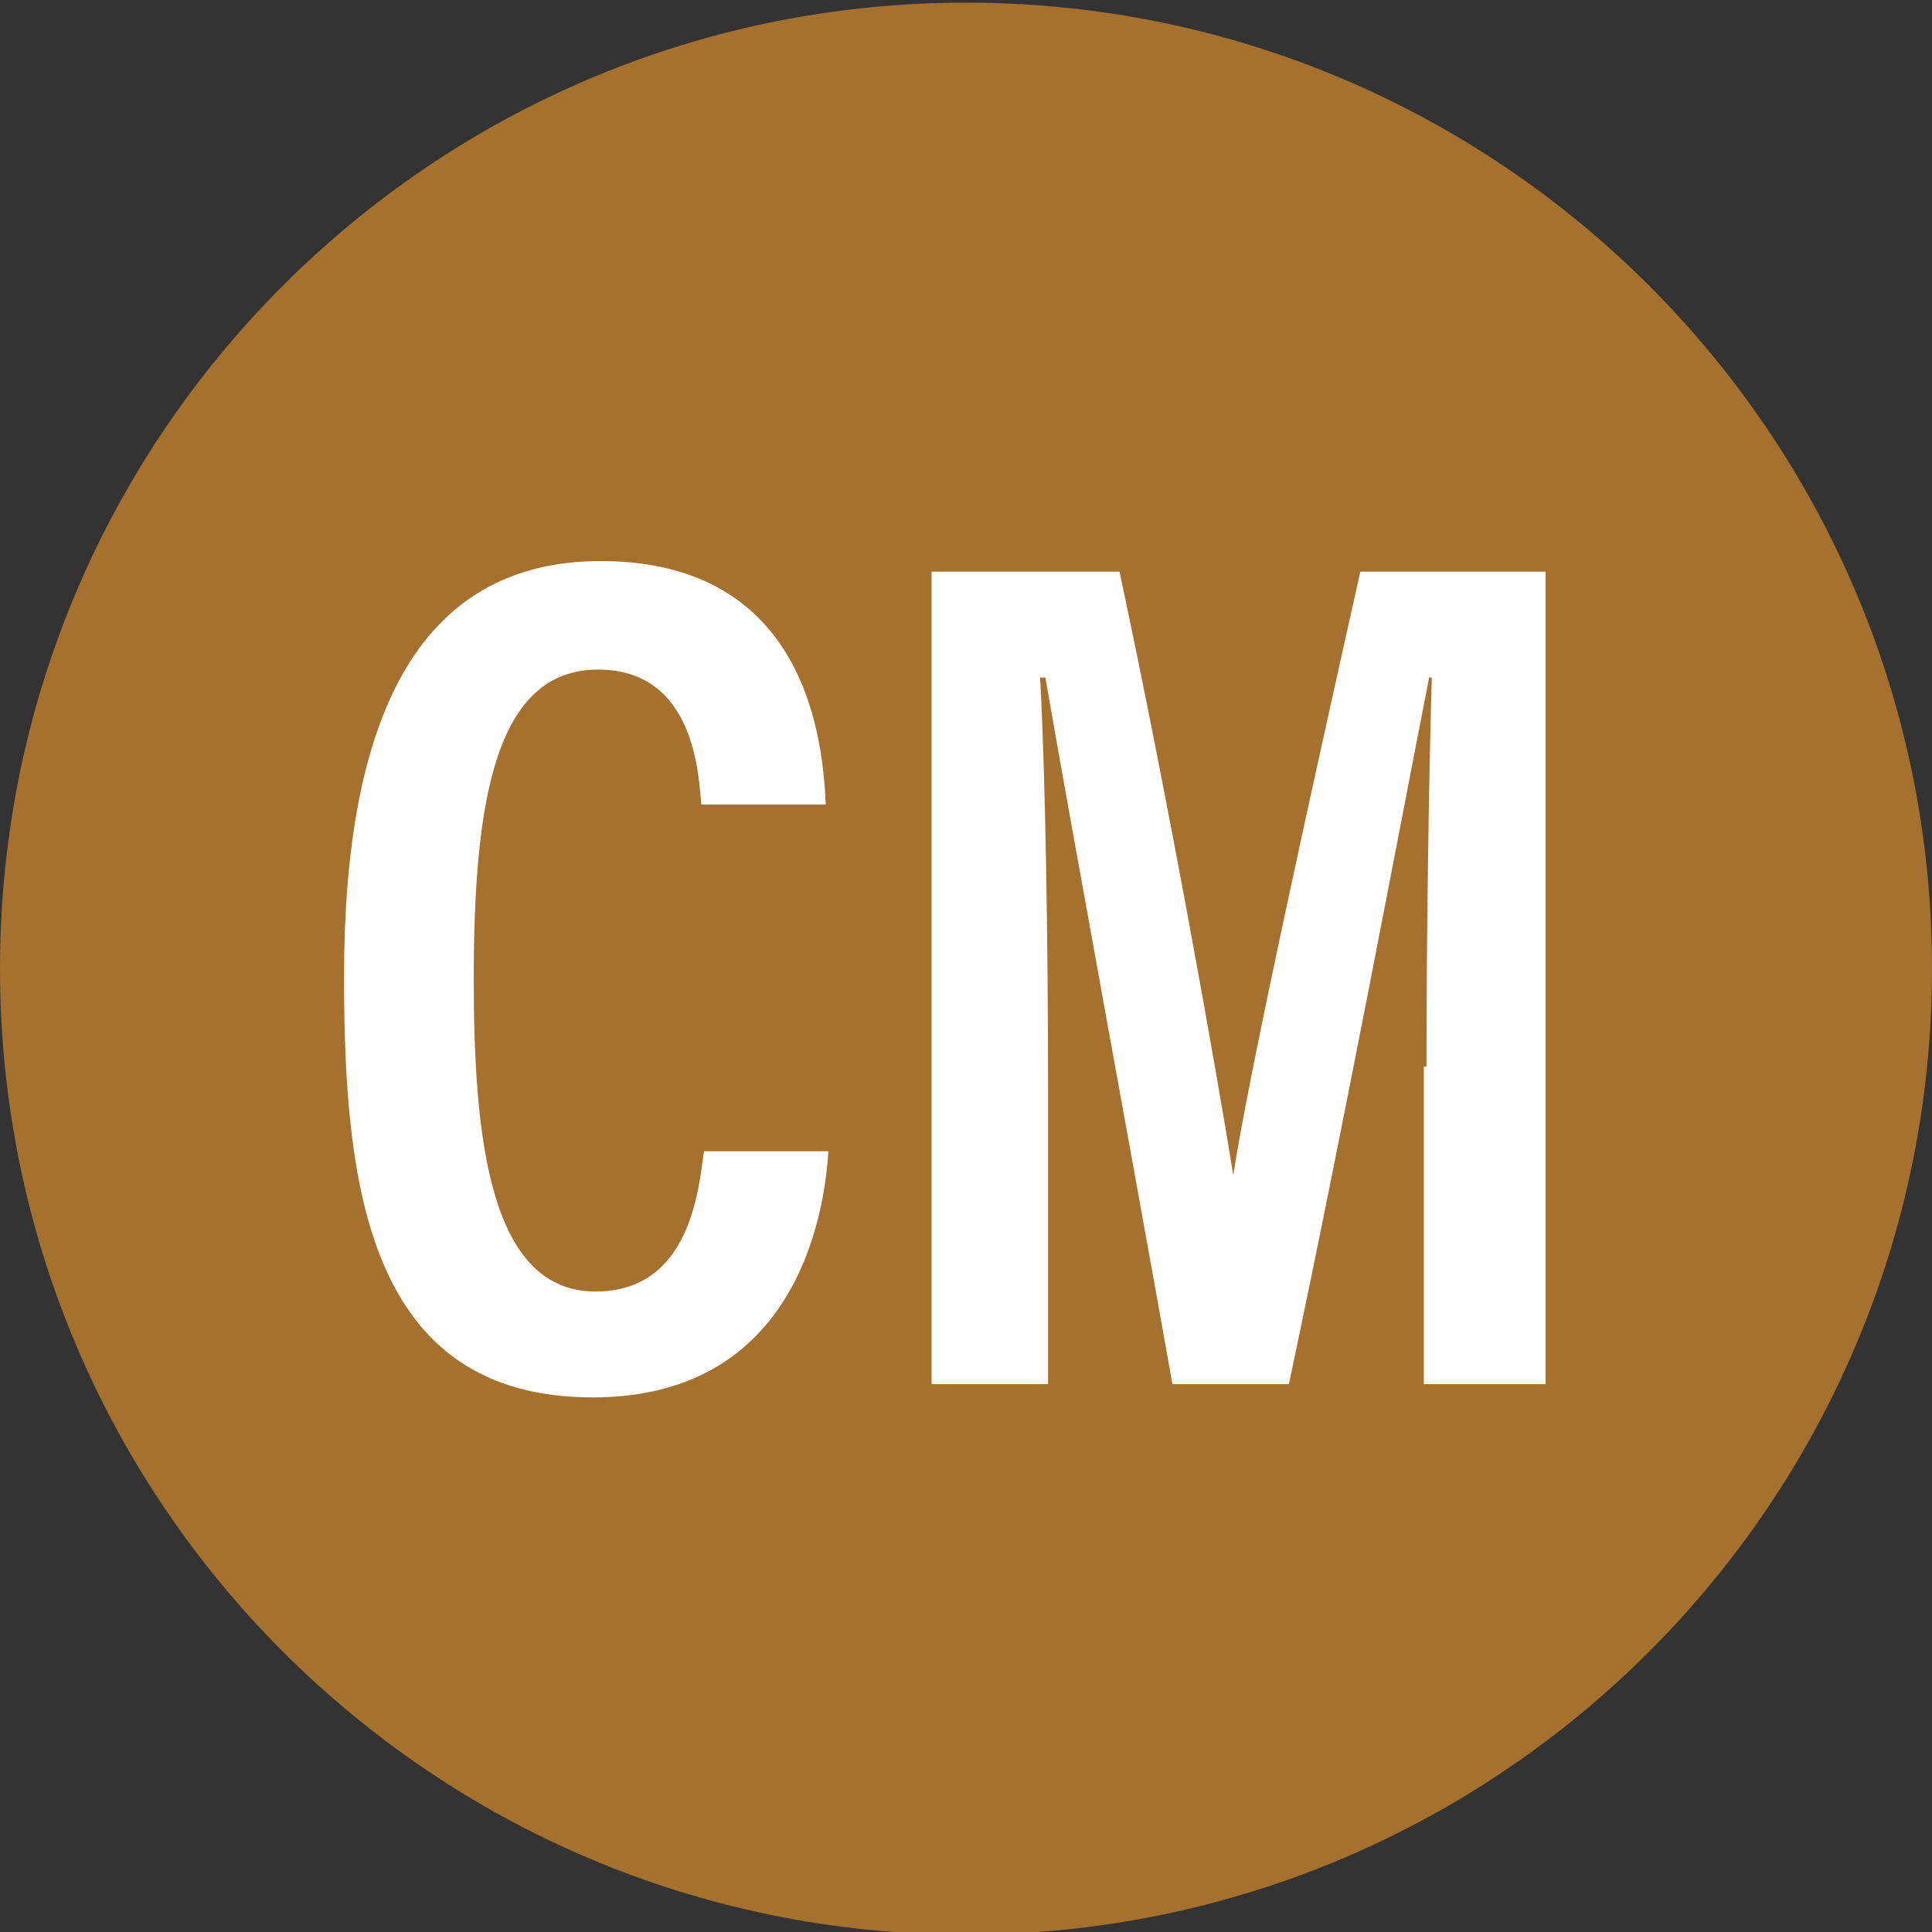
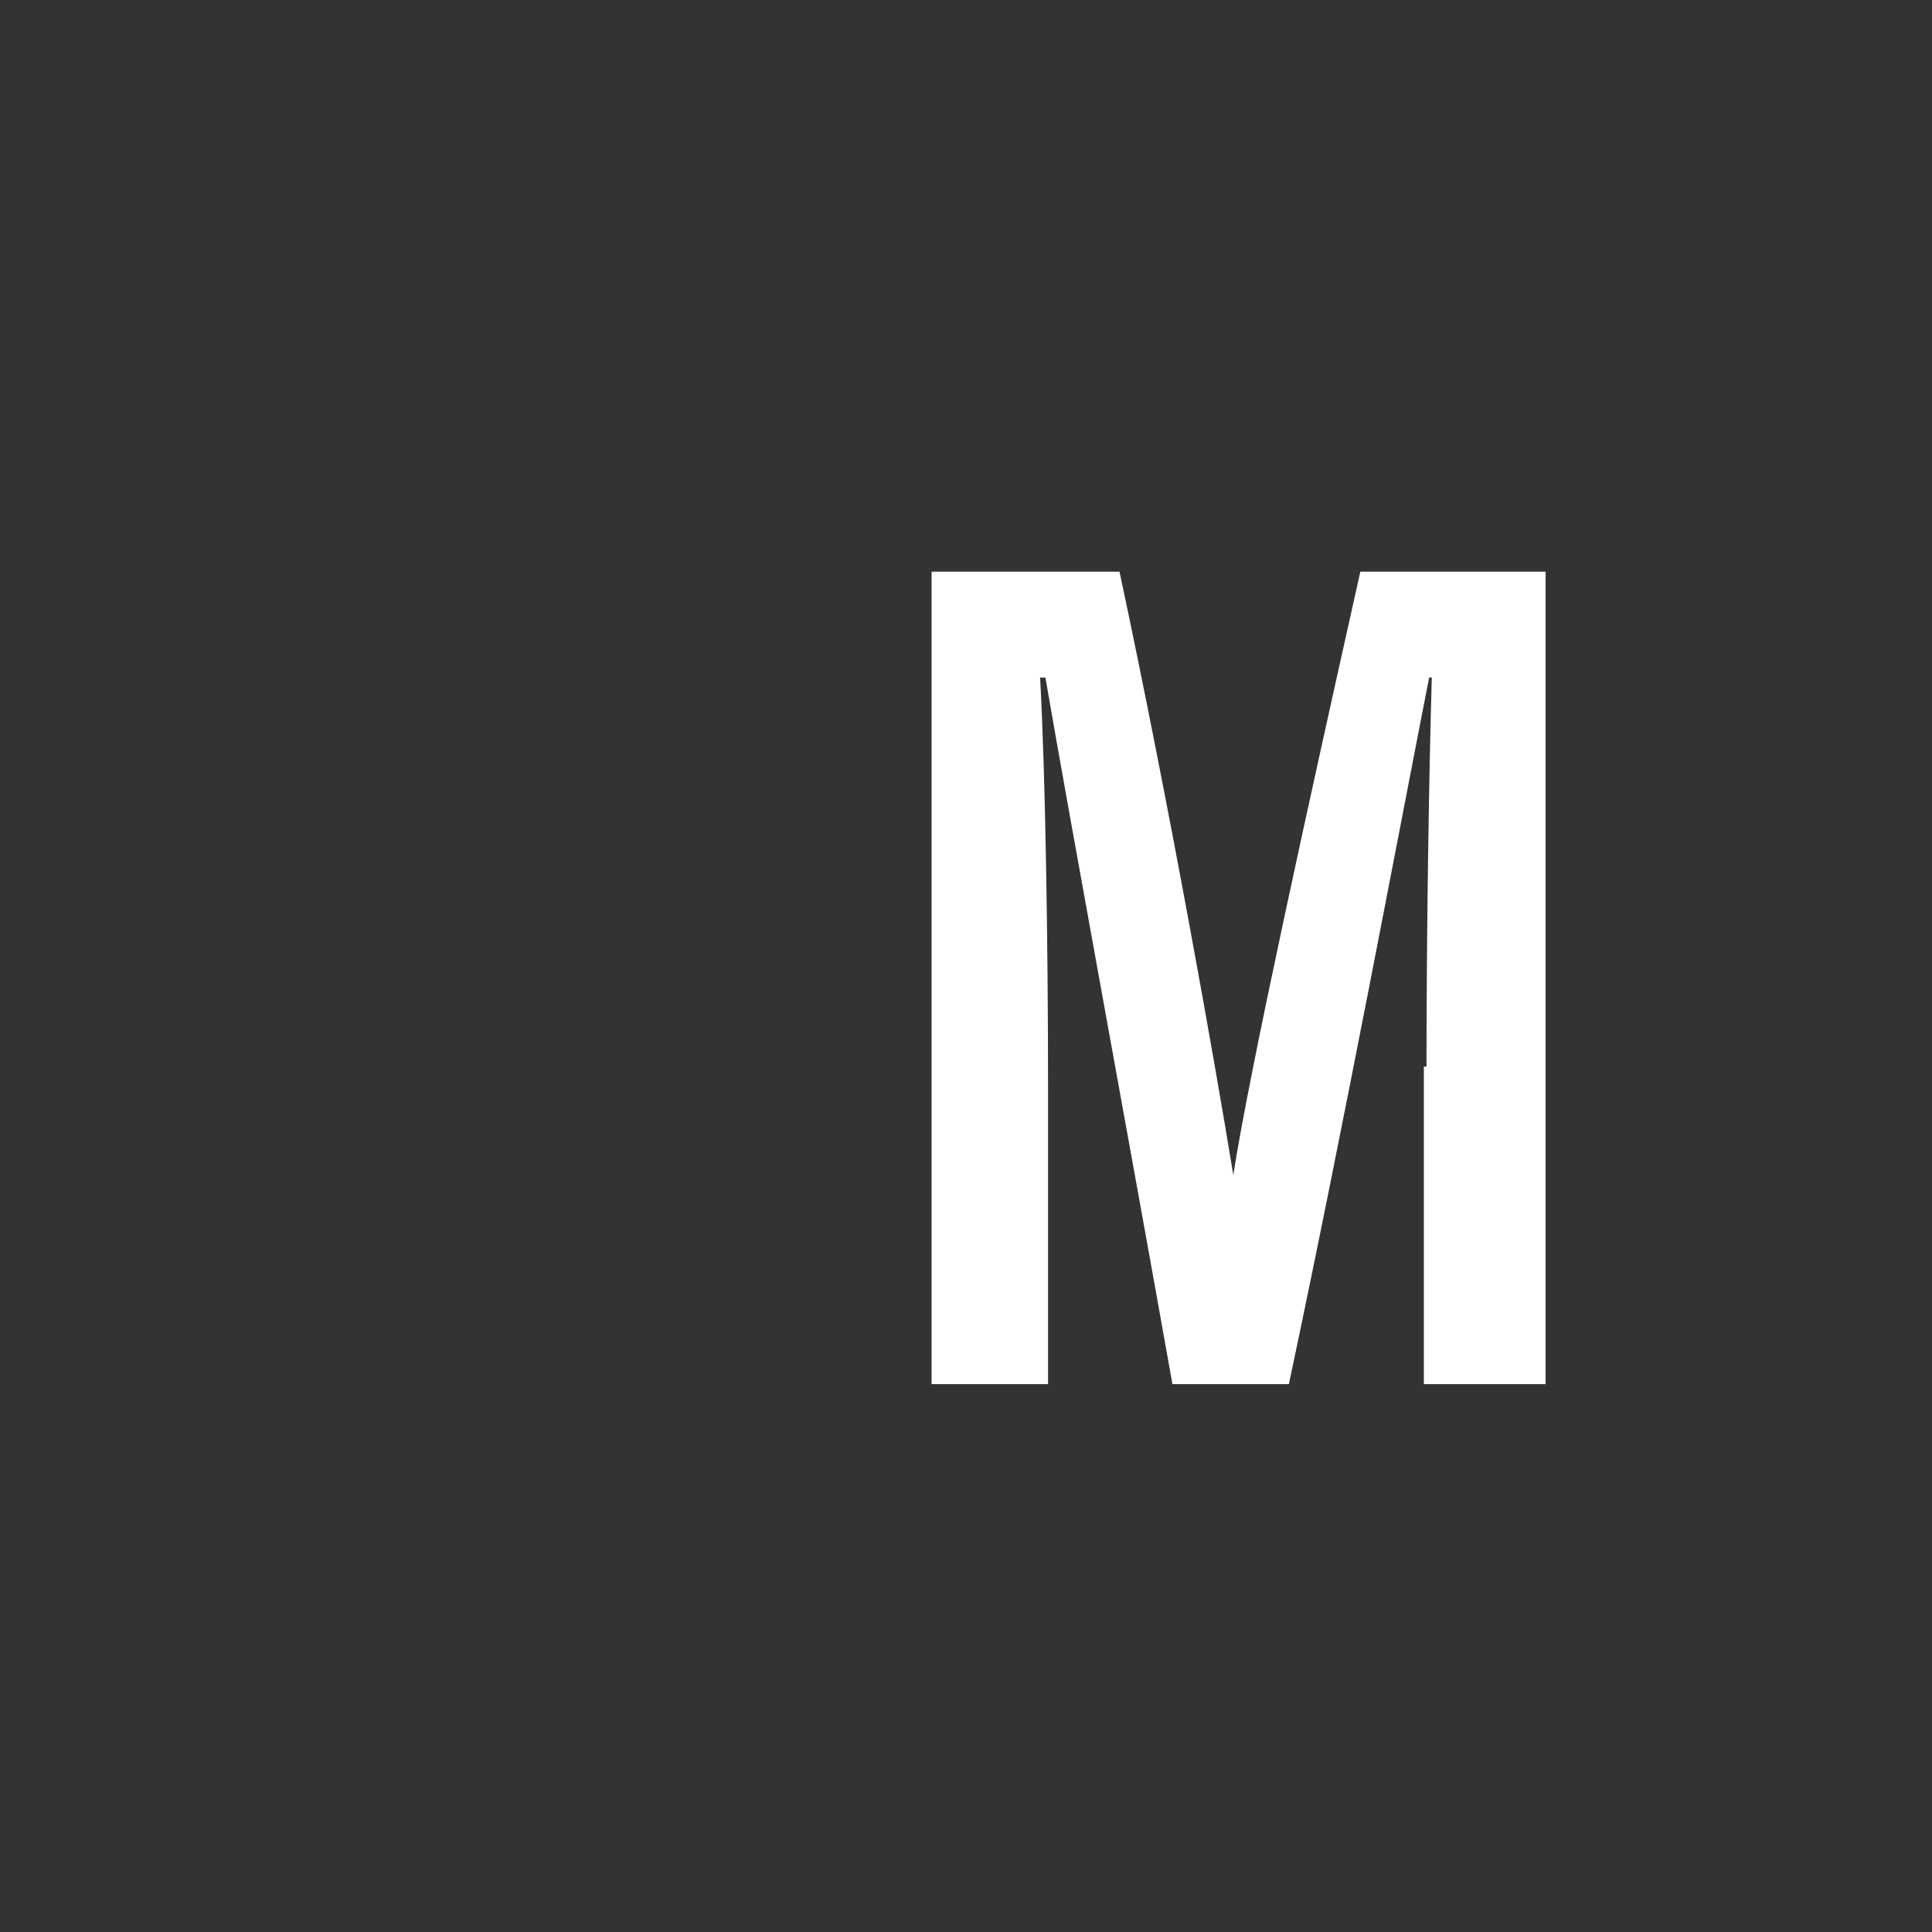
<svg xmlns="http://www.w3.org/2000/svg" width="73" height="73" viewBox="0 0 73 73" fill="none">
  <rect x="0" y="0" width="73" height="73" fill="#333333" stroke="none" />
  <g clip-path="url(#clip0_8_2)">
-     <path d="M36.5 73.1C56.658 73.1 73 56.758 73 36.6C73 16.442 56.658 0.1 36.5 0.1C16.342 0.1 0 16.442 0 36.6C0 56.758 16.342 73.1 36.5 73.1Z" fill="#A6712F" />
-     <path d="M31.3 43.5C31.2 45.1 30.5 52.8 22.4 52.8C13.9 52.8 13 44.8 13 36.9C13 27.3 15.7 21.2 22.7 21.2C30.6 21.2 31.1 28.2 31.2 30.4H26.5C26.4 29.4 26.3 25.3 22.6 25.3C18.7 25.3 17.9 30.3 17.9 37C17.9 43 18.5 48.8 22.5 48.8C26.1 48.8 26.4 44.9 26.6 43.5H31.3Z" fill="white" />
    <path d="M53.9 40.3C53.9 34.9 54 29 54.1 25.6H54C52.9 31.2 50.8 42.4 48.7 52.3H44.3C42.7 43.3 40.5 31.4 39.5 25.6H39.3C39.5 29.2 39.6 35.7 39.6 41V52.3H35.2V21.6H42.3C44.2 30.5 45.9 40.1 46.6 44.4C47.2 40.5 49.5 30.1 51.4 21.6H58.4V52.3H53.8V40.3H53.9Z" fill="white" />
  </g>
  <defs>
    <clipPath id="clip0_8_2">
      <rect width="73" height="73" fill="white" />
    </clipPath>
  </defs>
</svg>